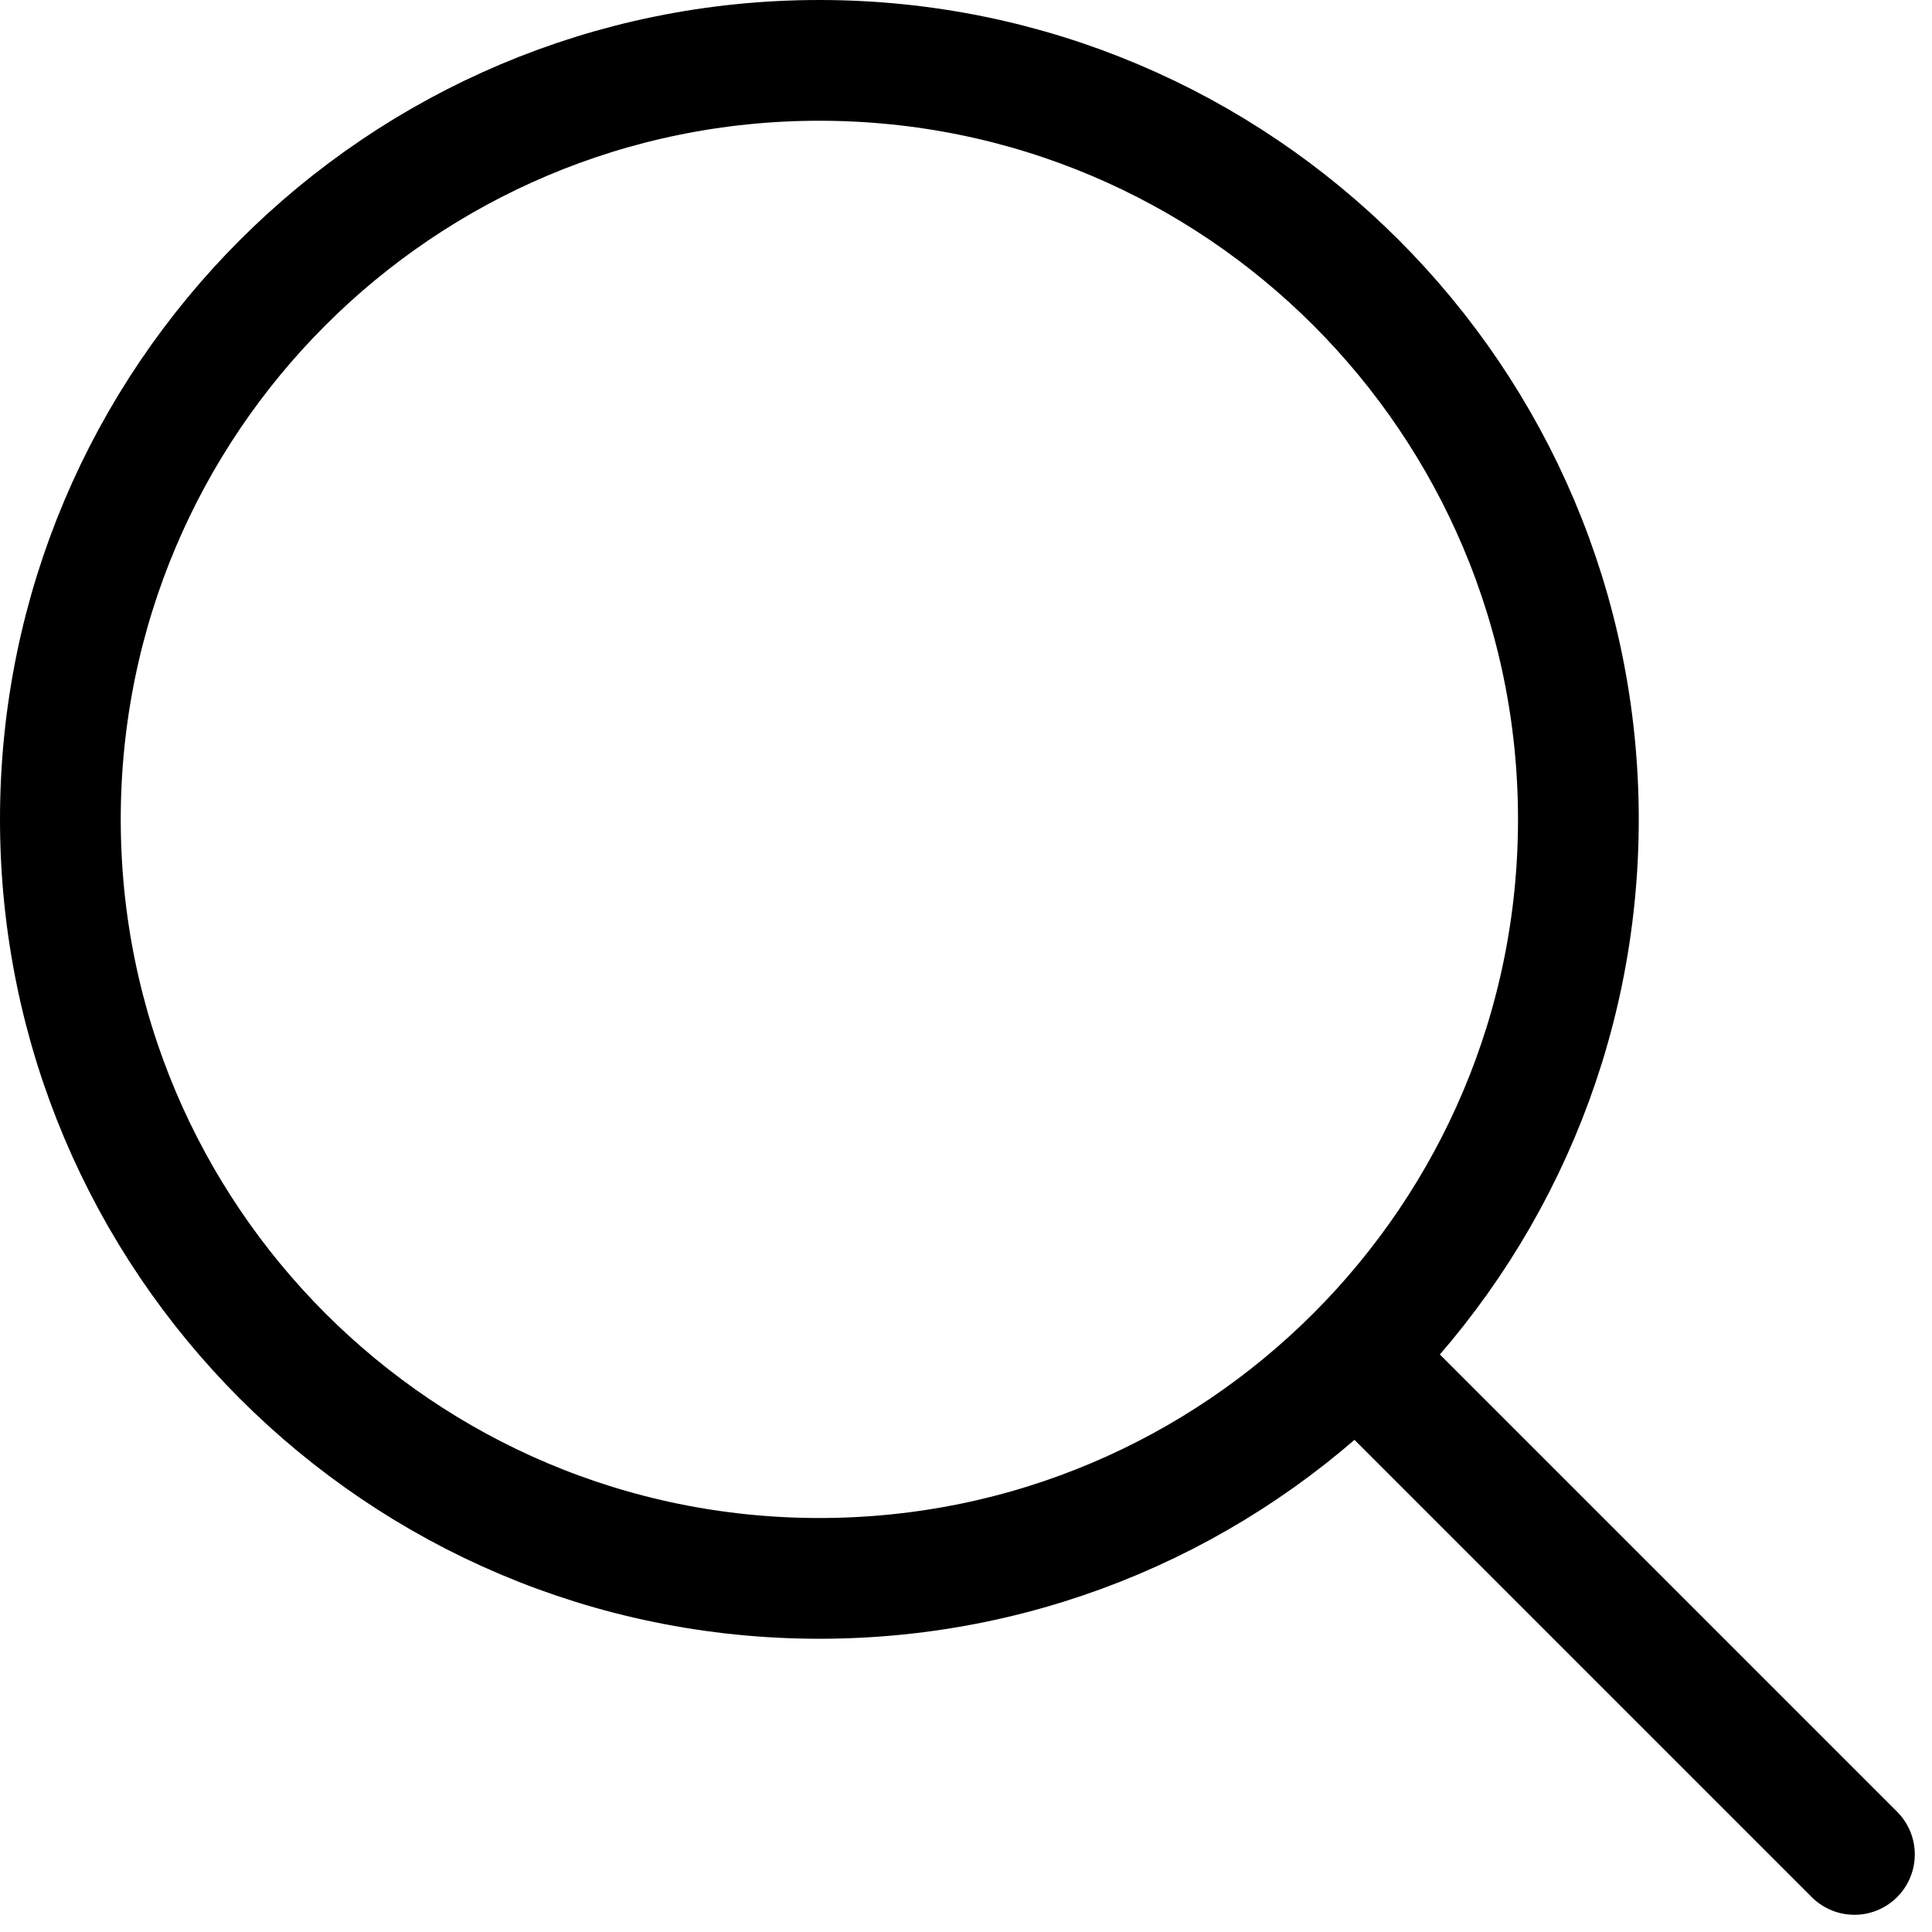
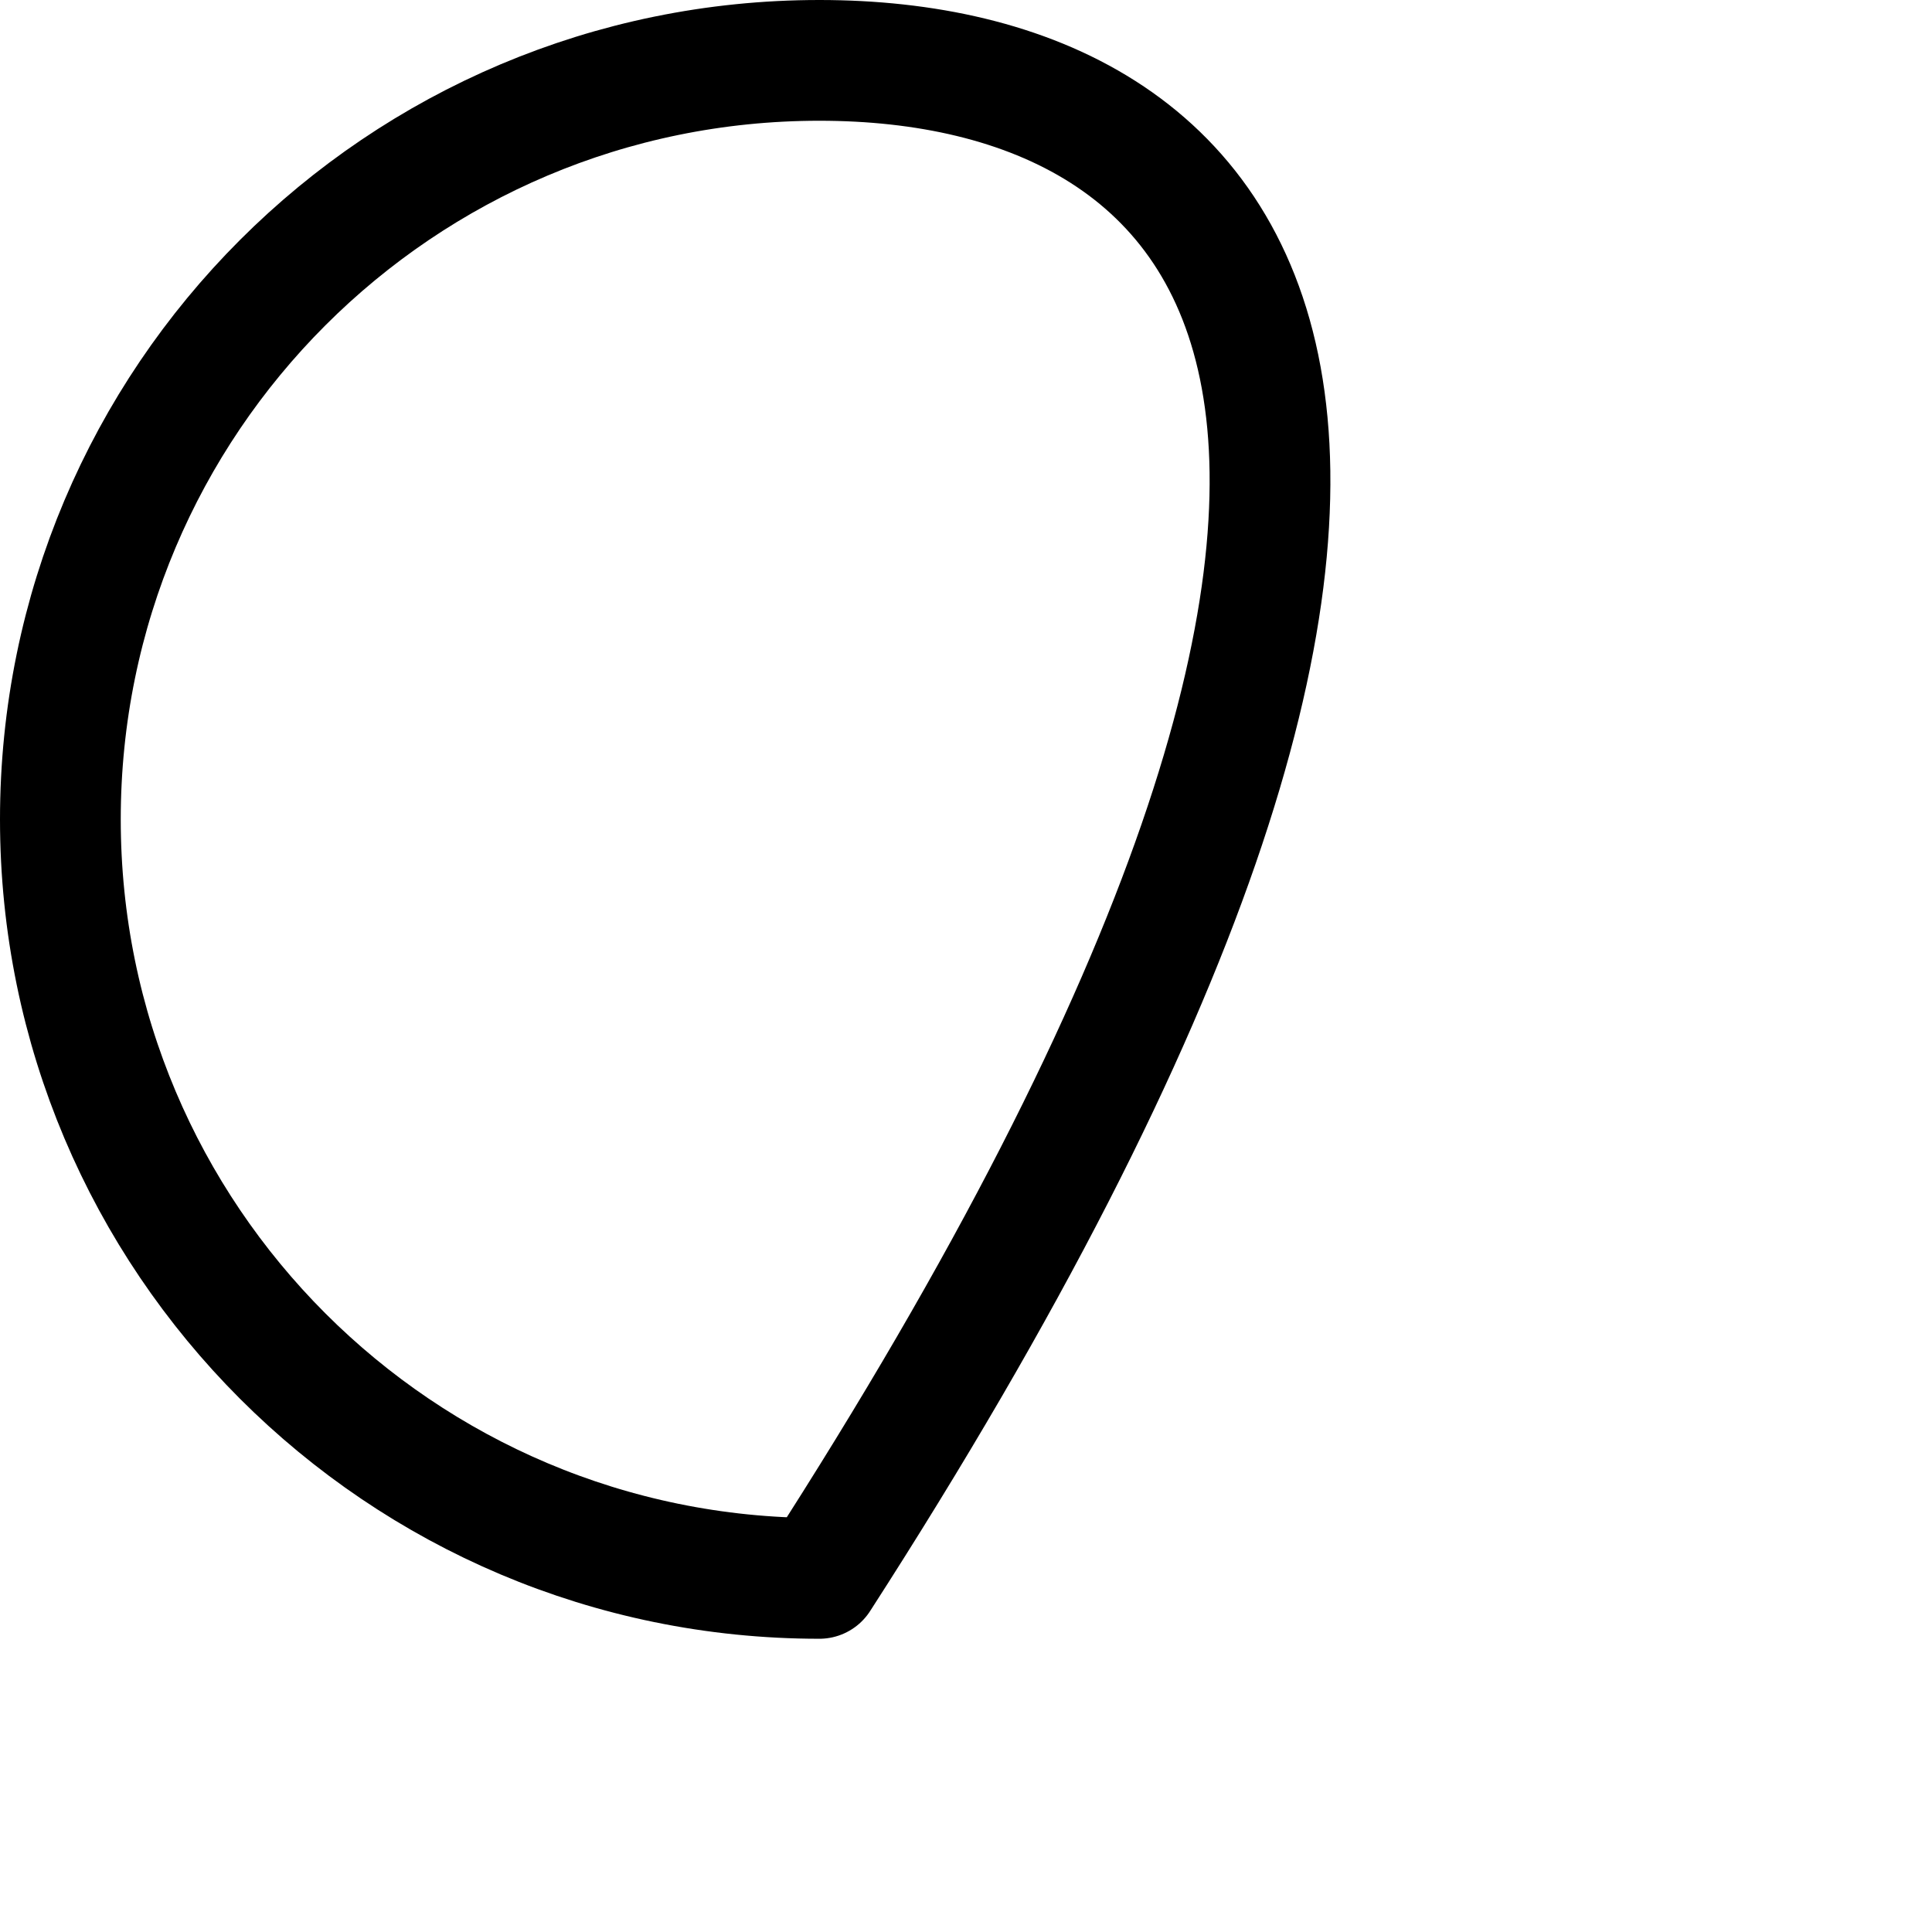
<svg xmlns="http://www.w3.org/2000/svg" width="32" height="32" viewBox="0 0 32 32" fill="none">
-   <path d="M13.571 26.143C20.514 26.143 26.143 20.514 26.143 13.571C26.143 6.628 20.514 1 13.571 1C6.628 1 1 6.628 1 13.571C1 20.514 6.628 26.143 13.571 26.143Z" stroke="black" stroke-width="2" stroke-linecap="round" stroke-linejoin="round" />
-   <path d="M30.715 30.715L22.715 22.715" stroke="black" stroke-width="2" stroke-linecap="round" stroke-linejoin="round" />
+   <path d="M13.571 26.143C26.143 6.628 20.514 1 13.571 1C6.628 1 1 6.628 1 13.571C1 20.514 6.628 26.143 13.571 26.143Z" stroke="black" stroke-width="2" stroke-linecap="round" stroke-linejoin="round" />
</svg>